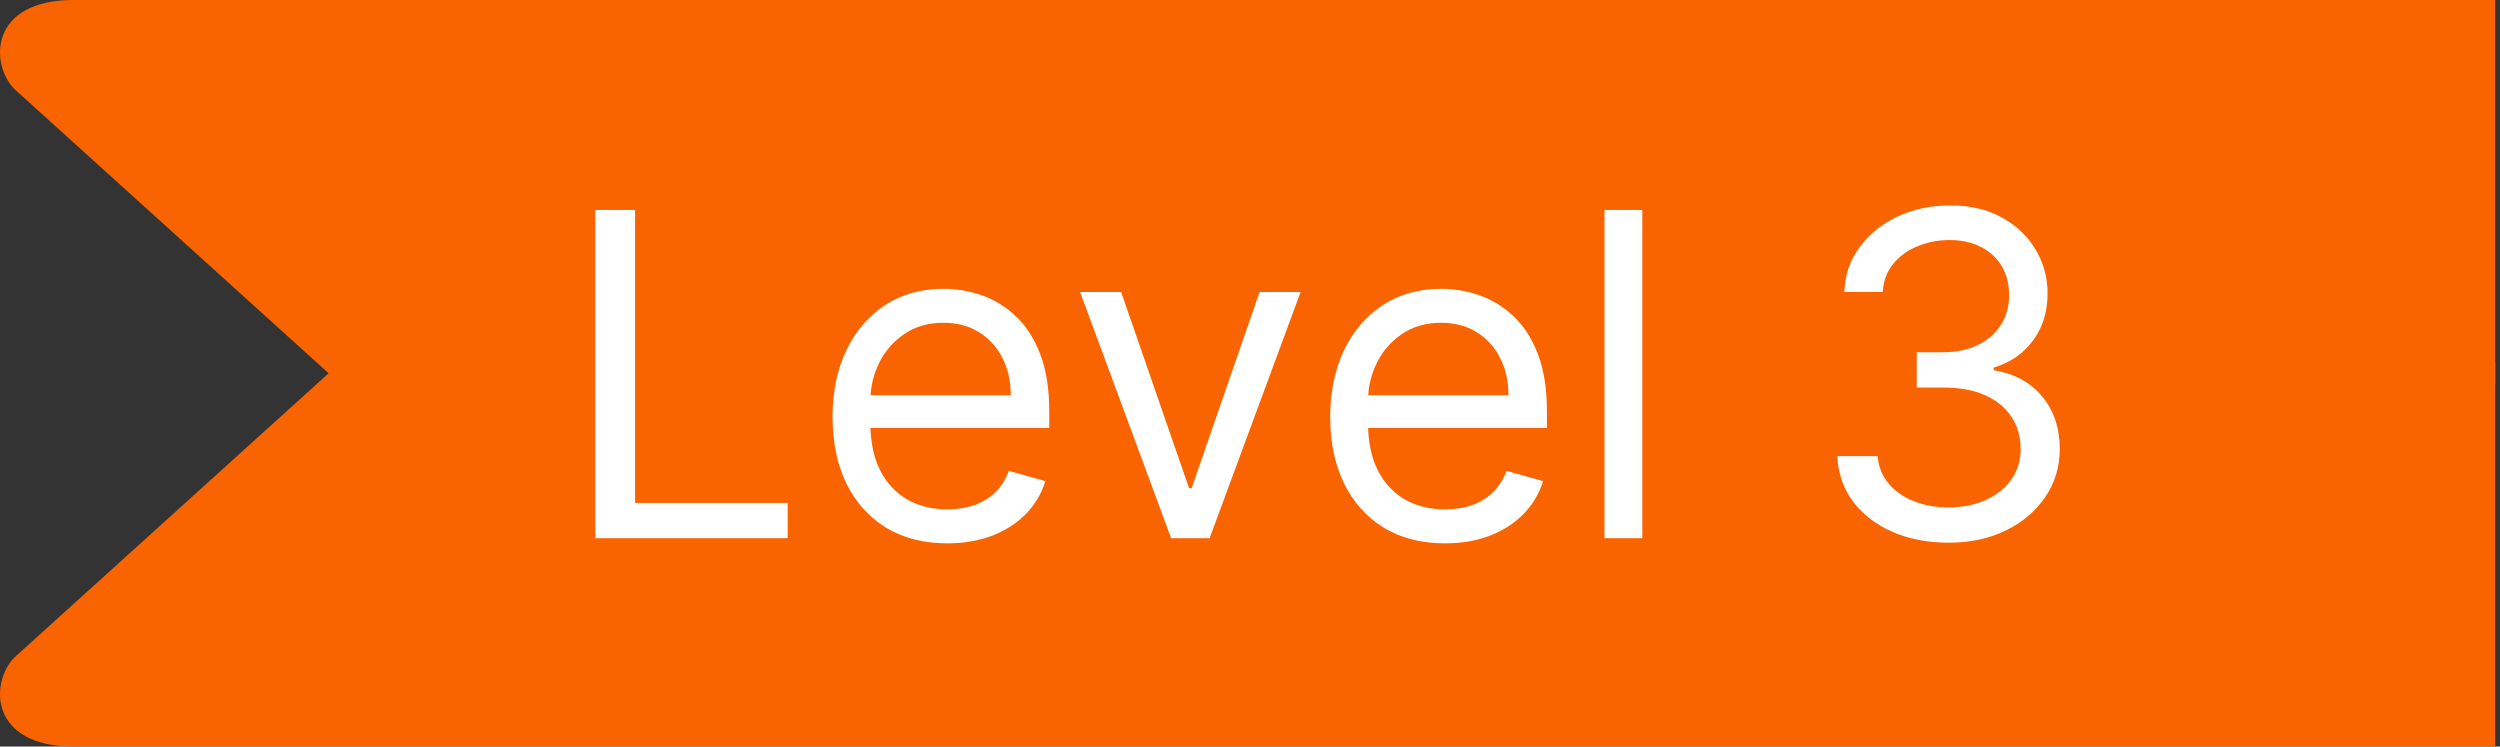
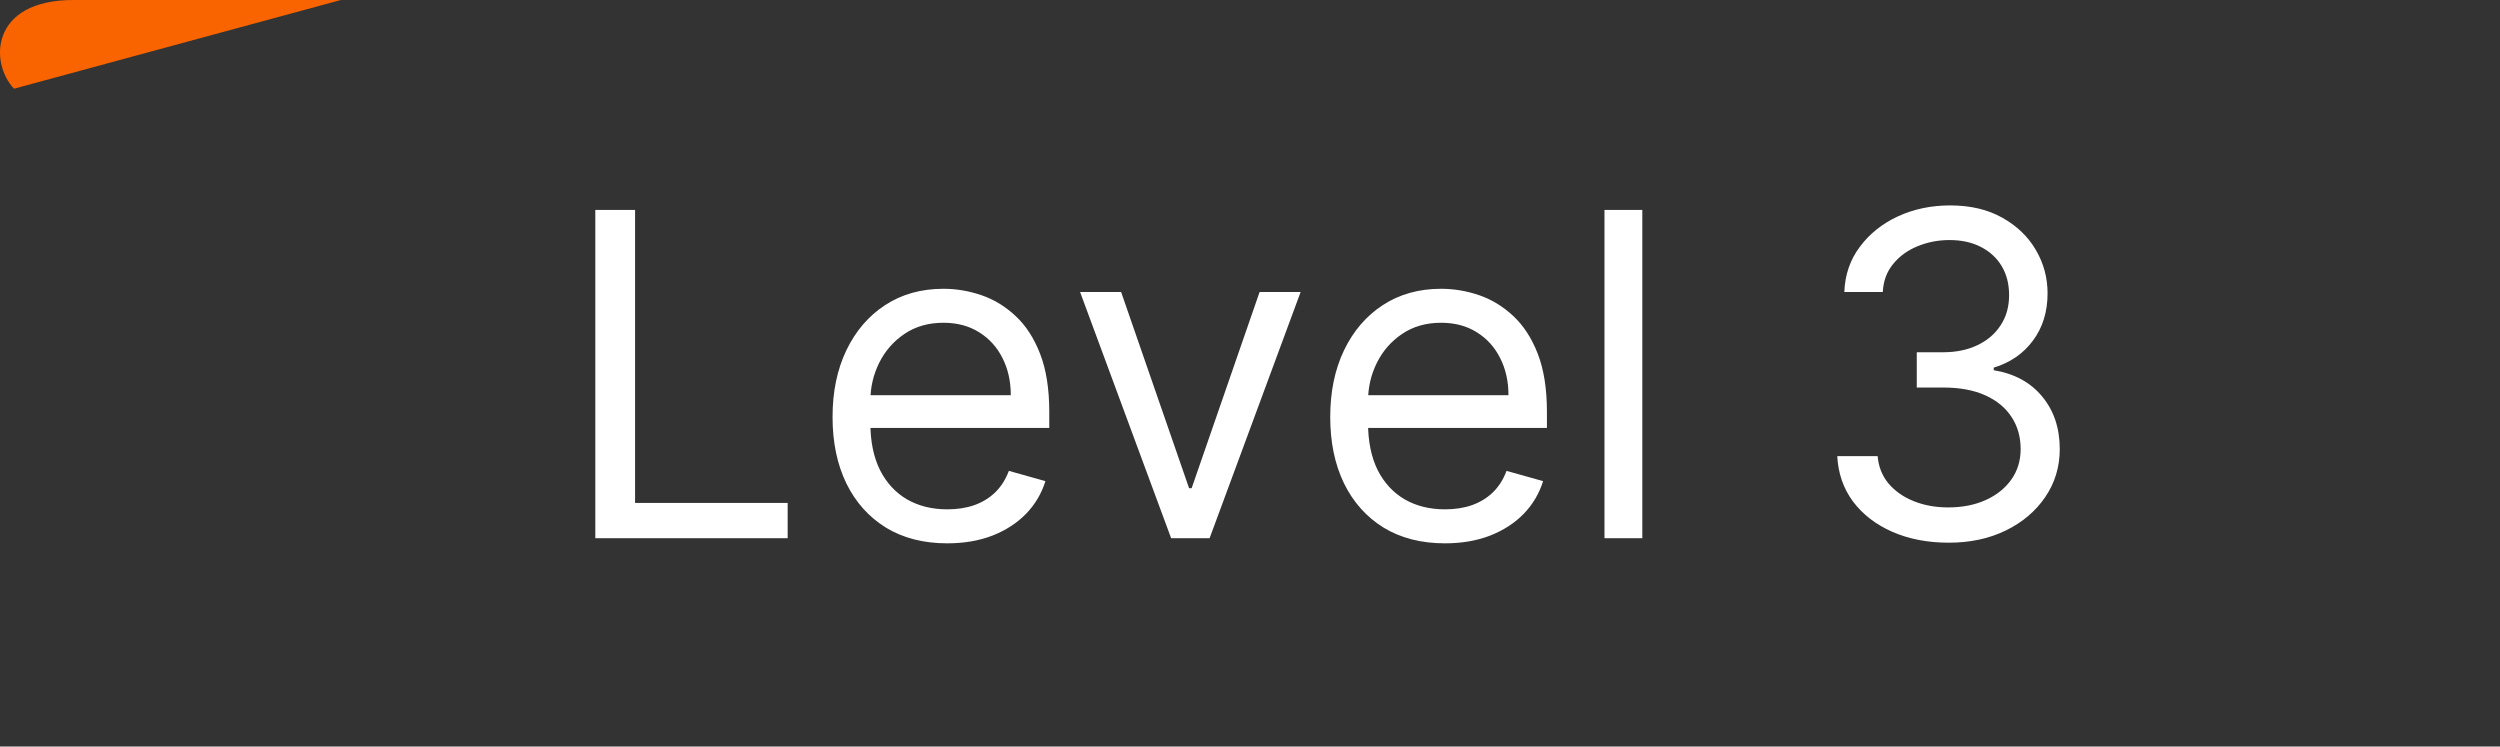
<svg xmlns="http://www.w3.org/2000/svg" width="144" height="43" viewBox="0 0 144 43" fill="none">
  <rect x="0" y="0" width="144" height="43" fill="#333333" stroke="none" />
-   <path d="M143.722 0V22.139H19.634L0.807 5.109C-0.605 3.619 -0.563 6.8118e-06 4.23 0H143.722Z" fill="#FA6400" />
-   <path d="M143.722 43V20.861H19.634L0.807 37.891C-0.605 39.381 -0.563 43 4.23 43H143.722Z" fill="#FA6400" />
+   <path d="M143.722 0H19.634L0.807 5.109C-0.605 3.619 -0.563 6.8118e-06 4.23 0H143.722Z" fill="#FA6400" />
  <path d="M34.29 31V12.091H36.58V28.969H45.369V31H34.29ZM54.565 31.296C53.199 31.296 52.02 30.994 51.029 30.391C50.044 29.781 49.284 28.932 48.749 27.842C48.219 26.747 47.955 25.473 47.955 24.02C47.955 22.567 48.219 21.287 48.749 20.179C49.284 19.065 50.029 18.197 50.983 17.575C51.943 16.947 53.063 16.634 54.344 16.634C55.082 16.634 55.812 16.757 56.532 17.003C57.252 17.249 57.908 17.649 58.499 18.203C59.09 18.751 59.56 19.477 59.911 20.382C60.262 21.287 60.438 22.401 60.438 23.724V24.648H49.506V22.764H58.222C58.222 21.964 58.062 21.25 57.742 20.622C57.428 19.994 56.978 19.499 56.394 19.136C55.815 18.773 55.132 18.591 54.344 18.591C53.476 18.591 52.725 18.806 52.091 19.237C51.463 19.662 50.98 20.216 50.641 20.899C50.303 21.582 50.133 22.315 50.133 23.097V24.352C50.133 25.423 50.318 26.331 50.688 27.076C51.063 27.815 51.583 28.378 52.248 28.766C52.913 29.147 53.685 29.338 54.565 29.338C55.138 29.338 55.655 29.258 56.117 29.098C56.584 28.932 56.987 28.686 57.326 28.359C57.664 28.027 57.926 27.615 58.111 27.122L60.216 27.713C59.994 28.427 59.622 29.055 59.099 29.597C58.575 30.132 57.929 30.551 57.16 30.852C56.39 31.148 55.526 31.296 54.565 31.296ZM74.917 16.818L69.673 31H67.457L62.212 16.818H64.576L68.491 28.119H68.639L72.553 16.818H74.917ZM83.231 31.296C81.865 31.296 80.686 30.994 79.695 30.391C78.71 29.781 77.95 28.932 77.415 27.842C76.885 26.747 76.621 25.473 76.621 24.02C76.621 22.567 76.885 21.287 77.415 20.179C77.95 19.065 78.695 18.197 79.649 17.575C80.609 16.947 81.73 16.634 83.01 16.634C83.748 16.634 84.478 16.757 85.198 17.003C85.918 17.249 86.574 17.649 87.165 18.203C87.755 18.751 88.226 19.477 88.577 20.382C88.928 21.287 89.103 22.401 89.103 23.724V24.648H78.172V22.764H86.888C86.888 21.964 86.728 21.25 86.407 20.622C86.094 19.994 85.644 19.499 85.059 19.136C84.481 18.773 83.798 18.591 83.01 18.591C82.142 18.591 81.391 18.806 80.757 19.237C80.129 19.662 79.646 20.216 79.307 20.899C78.969 21.582 78.799 22.315 78.799 23.097V24.352C78.799 25.423 78.984 26.331 79.353 27.076C79.729 27.815 80.249 28.378 80.914 28.766C81.579 29.147 82.351 29.338 83.231 29.338C83.804 29.338 84.321 29.258 84.782 29.098C85.25 28.932 85.653 28.686 85.992 28.359C86.331 28.027 86.592 27.615 86.777 27.122L88.882 27.713C88.66 28.427 88.288 29.055 87.765 29.597C87.242 30.132 86.595 30.551 85.826 30.852C85.056 31.148 84.192 31.296 83.231 31.296ZM94.597 12.091V31H92.418V12.091H94.597ZM112.253 31.259C111.034 31.259 109.948 31.049 108.994 30.631C108.046 30.212 107.292 29.63 106.732 28.886C106.178 28.135 105.876 27.264 105.827 26.273H108.153C108.203 26.882 108.412 27.408 108.781 27.852C109.151 28.289 109.634 28.627 110.231 28.867C110.828 29.107 111.49 29.227 112.216 29.227C113.028 29.227 113.749 29.086 114.376 28.803C115.004 28.519 115.497 28.125 115.854 27.621C116.211 27.116 116.389 26.531 116.389 25.866C116.389 25.171 116.217 24.558 115.872 24.029C115.527 23.494 115.023 23.075 114.358 22.773C113.693 22.472 112.881 22.321 111.92 22.321H110.406V20.29H111.92C112.671 20.29 113.33 20.154 113.896 19.884C114.469 19.613 114.915 19.231 115.235 18.739C115.561 18.246 115.724 17.668 115.724 17.003C115.724 16.363 115.583 15.806 115.3 15.332C115.017 14.858 114.616 14.488 114.099 14.224C113.589 13.959 112.985 13.827 112.29 13.827C111.637 13.827 111.022 13.947 110.443 14.187C109.871 14.421 109.403 14.762 109.04 15.212C108.677 15.655 108.48 16.19 108.449 16.818H106.233C106.27 15.827 106.568 14.959 107.129 14.214C107.689 13.463 108.421 12.879 109.326 12.46C110.237 12.042 111.237 11.832 112.327 11.832C113.496 11.832 114.5 12.069 115.337 12.543C116.174 13.011 116.817 13.63 117.266 14.399C117.716 15.169 117.94 15.999 117.94 16.892C117.94 17.957 117.66 18.865 117.1 19.616C116.546 20.367 115.792 20.887 114.838 21.176V21.324C116.032 21.521 116.965 22.029 117.636 22.847C118.307 23.66 118.642 24.666 118.642 25.866C118.642 26.894 118.362 27.818 117.802 28.636C117.248 29.449 116.491 30.089 115.531 30.557C114.57 31.025 113.478 31.259 112.253 31.259Z" fill="white" />
</svg>